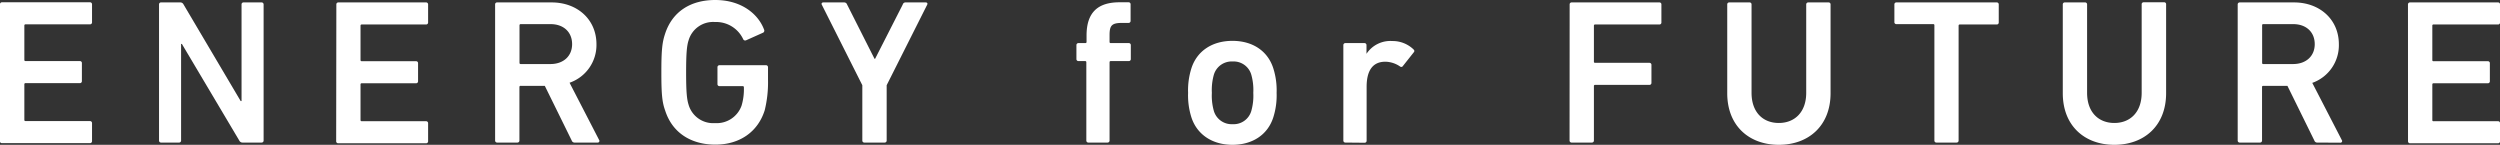
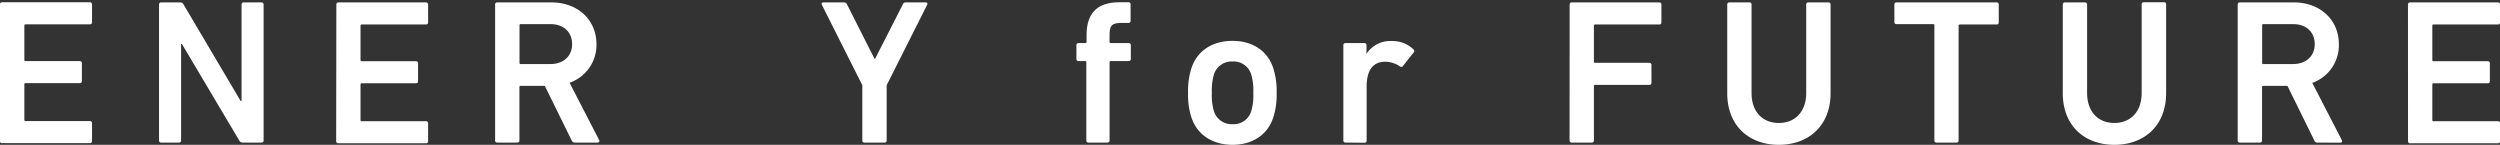
<svg xmlns="http://www.w3.org/2000/svg" viewBox="0 0 557.45 32.29">
  <rect x="0" y="0" width="557.45" height="32.29" fill="#333333" stroke="none" />
  <defs>
    <style>.cls-1{fill:#fff;}</style>
  </defs>
  <title>main_copy</title>
  <g id="レイヤー_2" data-name="レイヤー 2">
    <g id="レイヤー_2-2" data-name="レイヤー 2">
      <path class="cls-1" d="M0,1A.43.43,0,0,1,.46.51h19.6a.44.44,0,0,1,.46.46v4a.44.44,0,0,1-.46.46H5.7c-.18,0-.27.09-.27.28v7.63c0,.19.09.28.27.28H17.8a.43.43,0,0,1,.46.46v4a.44.44,0,0,1-.46.46H5.7a.24.24,0,0,0-.27.27v7.91c0,.19.09.28.27.28H20.06a.44.44,0,0,1,.46.46v4a.44.44,0,0,1-.46.46H.46A.44.44,0,0,1,0,31.33Z" />
      <path class="cls-1" d="M35.46,1a.43.43,0,0,1,.46-.46h4.23a.79.79,0,0,1,.78.46L53.67,22.54h.19V1a.43.43,0,0,1,.46-.46h4a.44.44,0,0,1,.46.46V31.33a.44.44,0,0,1-.46.46H54.13a.8.8,0,0,1-.78-.46L40.56,9.8h-.18V31.33a.44.44,0,0,1-.46.46h-4a.44.44,0,0,1-.46-.46Z" />
      <path class="cls-1" d="M75,1a.43.43,0,0,1,.46-.46H95a.44.44,0,0,1,.46.46v4a.44.44,0,0,1-.46.46H80.66c-.18,0-.27.09-.27.28v7.63c0,.19.09.28.27.28h12.1a.43.43,0,0,1,.46.46v4a.44.44,0,0,1-.46.46H80.66a.24.24,0,0,0-.27.27v7.91c0,.19.09.28.27.28H95a.44.44,0,0,1,.46.46v4a.44.44,0,0,1-.46.46H75.42a.44.44,0,0,1-.46-.46Z" />
      <path class="cls-1" d="M128.17,31.79a.66.66,0,0,1-.69-.46l-6-12.19h-5.38a.25.25,0,0,0-.28.27V31.33a.44.44,0,0,1-.46.46h-4.5a.44.44,0,0,1-.46-.46V1a.43.43,0,0,1,.46-.46H123c5.75,0,10,3.81,10,9.33A8.91,8.91,0,0,1,127,18.45l6.58,12.74a.37.37,0,0,1-.32.6Zm-.6-21.95c0-2.71-1.93-4.46-4.78-4.46h-6.67a.25.25,0,0,0-.28.28V14a.25.25,0,0,0,.28.28h6.67C125.64,14.26,127.57,12.51,127.57,9.84Z" />
-       <path class="cls-1" d="M147.47,16.15c0-4.93.18-6.67.83-8.61C149.91,2.58,154,0,159.48,0c5.84,0,9.61,3.13,10.9,6.62a.52.52,0,0,1-.19.65L166.33,9a.49.49,0,0,1-.6-.23,6.66,6.66,0,0,0-6.3-3.86A5.69,5.69,0,0,0,153.54,9c-.37,1.15-.55,2.71-.55,7.18s.18,6,.55,7.17a5.7,5.7,0,0,0,5.89,4.1,5.88,5.88,0,0,0,5.93-3.91,12.74,12.74,0,0,0,.51-4.05.24.24,0,0,0-.28-.28h-5.15a.44.44,0,0,1-.46-.46V15a.44.44,0,0,1,.46-.46h10.35a.44.44,0,0,1,.46.46v2.72a26,26,0,0,1-.73,6.85c-1.52,4.88-5.66,7.68-11,7.68s-9.57-2.57-11.18-7.54C147.65,22.82,147.47,21.07,147.47,16.15Z" />
      <path class="cls-1" d="M192.74,31.79a.44.44,0,0,1-.46-.46V19L183.22,1c-.09-.23.05-.46.37-.46h4.64a.67.67,0,0,1,.65.46L195,13.11h.13L201.3,1a.62.62,0,0,1,.64-.46h4.46c.37,0,.46.23.37.46l-9.06,18V31.33a.44.44,0,0,1-.46.46Z" />
      <path class="cls-1" d="M242.69,31.79a.44.44,0,0,1-.46-.46V13.89c0-.18-.09-.27-.28-.27h-1.47a.44.44,0,0,1-.46-.46V10.07a.44.44,0,0,1,.46-.46H242c.19,0,.28-.09.28-.27V7.91c0-5.15,2.53-7.4,7.36-7.4h2a.43.43,0,0,1,.46.46V4.65a.44.44,0,0,1-.46.46h-1.42c-2.3,0-2.81.55-2.81,2.71V9.34c0,.18.09.27.28.27h4a.44.44,0,0,1,.46.46v3.09a.44.44,0,0,1-.46.46h-4c-.19,0-.28.09-.28.27V31.33a.44.44,0,0,1-.46.46Z" />
      <path class="cls-1" d="M265.66,26.17a16.22,16.22,0,0,1-.74-5.47,16.22,16.22,0,0,1,.74-5.47c1.24-3.87,4.65-6.12,9.15-6.12s7.87,2.25,9.11,6.12a16.22,16.22,0,0,1,.74,5.47,16.22,16.22,0,0,1-.74,5.47c-1.24,3.87-4.64,6.12-9.11,6.12S266.9,30,265.66,26.17ZM279,24.79a12.42,12.42,0,0,0,.46-4.09,12.57,12.57,0,0,0-.46-4.09,4.09,4.09,0,0,0-4.14-2.9,4.14,4.14,0,0,0-4.18,2.9,12.57,12.57,0,0,0-.46,4.09,12.42,12.42,0,0,0,.46,4.09,4.14,4.14,0,0,0,4.18,2.9A4.09,4.09,0,0,0,279,24.79Z" />
      <path class="cls-1" d="M300,31.79a.44.44,0,0,1-.46-.46V10.07a.44.44,0,0,1,.46-.46h4.24a.44.44,0,0,1,.46.46V12h0a6.36,6.36,0,0,1,5.75-2.85A6.7,6.7,0,0,1,315.17,11c.23.23.27.41.09.64l-2.44,3.08a.42.42,0,0,1-.64.1,6,6,0,0,0-3.27-1.06c-2.9,0-4.18,2.07-4.18,5.61v12a.44.44,0,0,1-.46.46Z" />
      <path class="cls-1" d="M350,1a.43.43,0,0,1,.46-.46H370a.43.43,0,0,1,.46.46v4a.43.43,0,0,1-.46.46H355.68c-.18,0-.27.09-.27.28v8a.24.24,0,0,0,.27.27h12.1a.44.44,0,0,1,.46.46v4a.44.44,0,0,1-.46.46h-12.1a.24.24,0,0,0-.27.27V31.33a.44.44,0,0,1-.46.46h-4.51a.44.44,0,0,1-.46-.46Z" />
      <path class="cls-1" d="M402.75,20.7V1a.44.44,0,0,1,.46-.46h4.51a.43.43,0,0,1,.46.46V20.79c0,7.27-4.92,11.5-11.54,11.5s-11.5-4.23-11.5-11.5V1a.43.43,0,0,1,.46-.46h4.5a.43.43,0,0,1,.46.46V20.7c0,4.32,2.53,6.72,6.08,6.72S402.75,25,402.75,20.7Z" />
      <path class="cls-1" d="M431.79,31.79a.44.44,0,0,1-.46-.46V5.66a.24.24,0,0,0-.28-.28h-8.18a.43.43,0,0,1-.46-.46V1a.43.43,0,0,1,.46-.46h22.35a.43.43,0,0,1,.46.46v4a.43.43,0,0,1-.46.46H437c-.18,0-.27.09-.27.28V31.33a.44.44,0,0,1-.46.46Z" />
      <path class="cls-1" d="M477.55,20.7V1A.43.43,0,0,1,478,.51h4.5A.43.43,0,0,1,483,1V20.79c0,7.27-4.92,11.5-11.54,11.5s-11.5-4.23-11.5-11.5V1a.43.43,0,0,1,.46-.46h4.51a.43.43,0,0,1,.45.46V20.7c0,4.32,2.54,6.72,6.08,6.72S477.55,25,477.55,20.7Z" />
      <path class="cls-1" d="M516.74,31.79a.66.66,0,0,1-.69-.46l-6-12.19h-5.38c-.19,0-.28.09-.28.27V31.33a.44.44,0,0,1-.46.46h-4.51a.44.44,0,0,1-.46-.46V1a.44.44,0,0,1,.46-.46h12.1c5.75,0,10,3.81,10,9.33a8.9,8.9,0,0,1-5.93,8.61l6.58,12.74a.37.37,0,0,1-.32.6Zm-.6-21.95c0-2.71-1.93-4.46-4.78-4.46h-6.67a.24.24,0,0,0-.28.28V14a.24.24,0,0,0,.28.28h6.67C514.21,14.26,516.14,12.51,516.14,9.84Z" />
      <path class="cls-1" d="M536.93,1a.44.44,0,0,1,.46-.46H557a.43.43,0,0,1,.46.46v4a.43.43,0,0,1-.46.46H542.64a.24.24,0,0,0-.28.28v7.63a.24.24,0,0,0,.28.28h12.09a.43.43,0,0,1,.46.46v4a.44.44,0,0,1-.46.46H542.64c-.19,0-.28.09-.28.27v7.91a.24.24,0,0,0,.28.28H557a.43.43,0,0,1,.46.46v4a.44.44,0,0,1-.46.46h-19.6a.44.44,0,0,1-.46-.46Z" />
    </g>
  </g>
</svg>